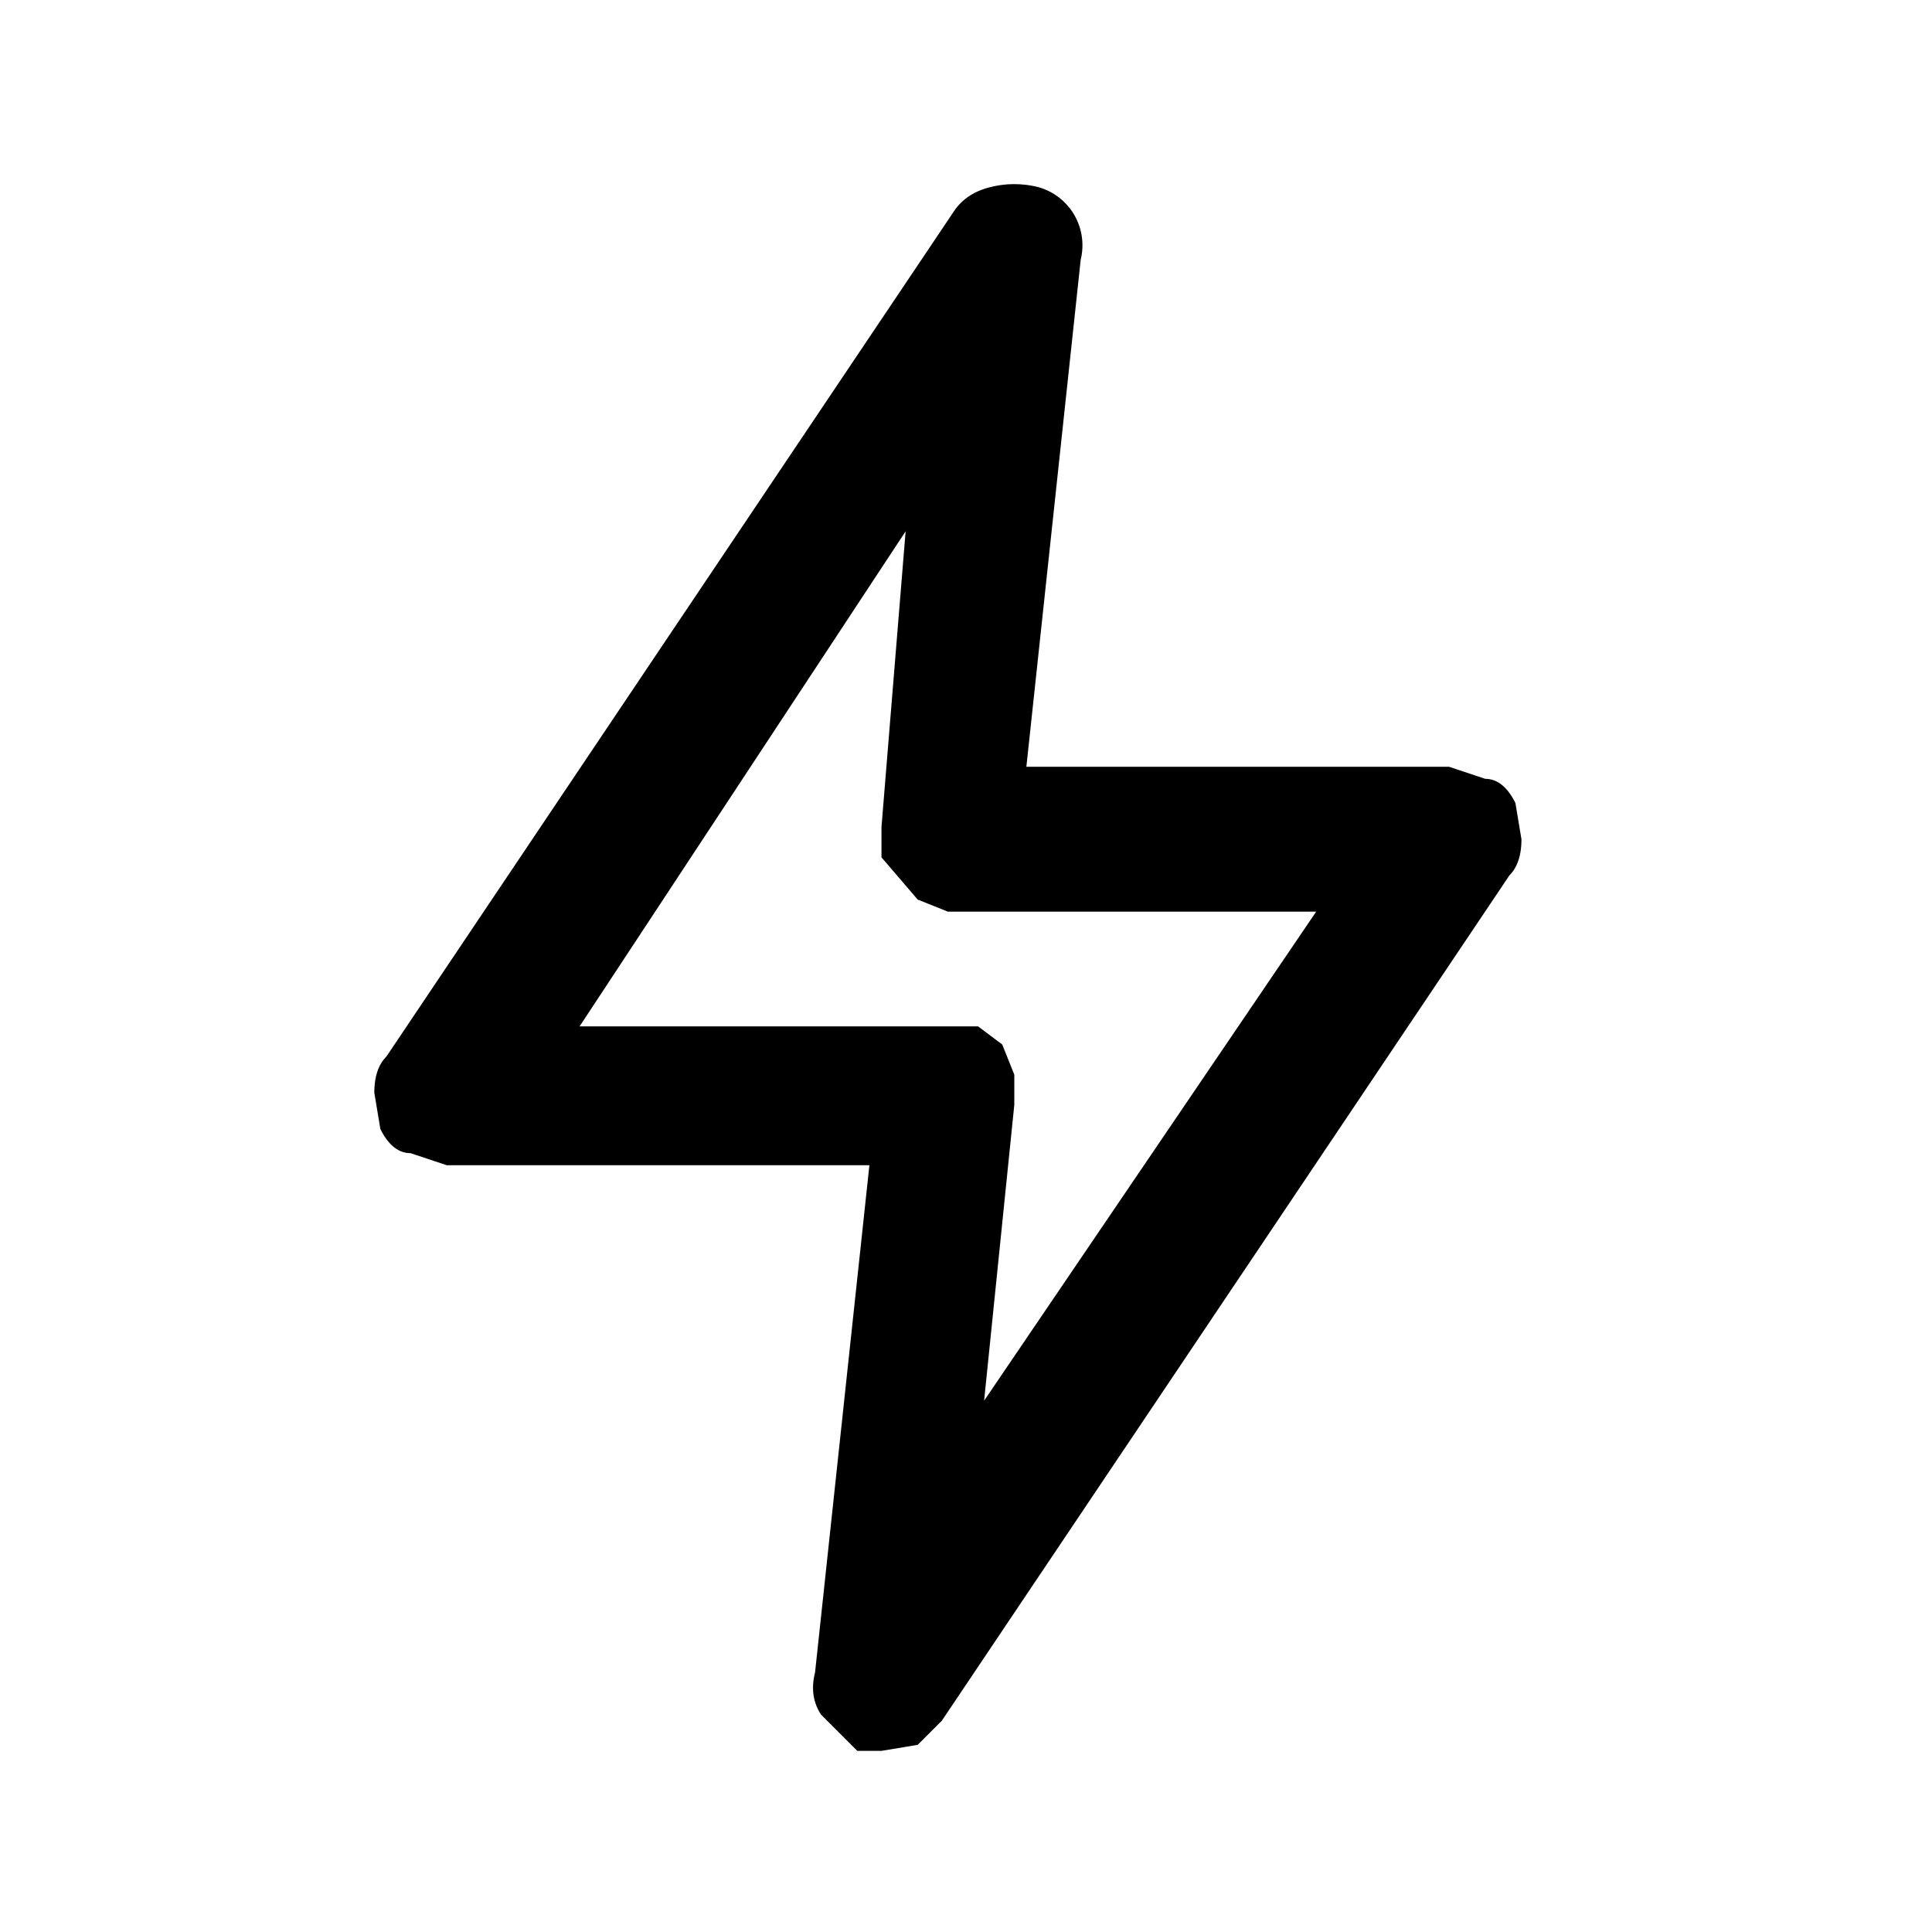
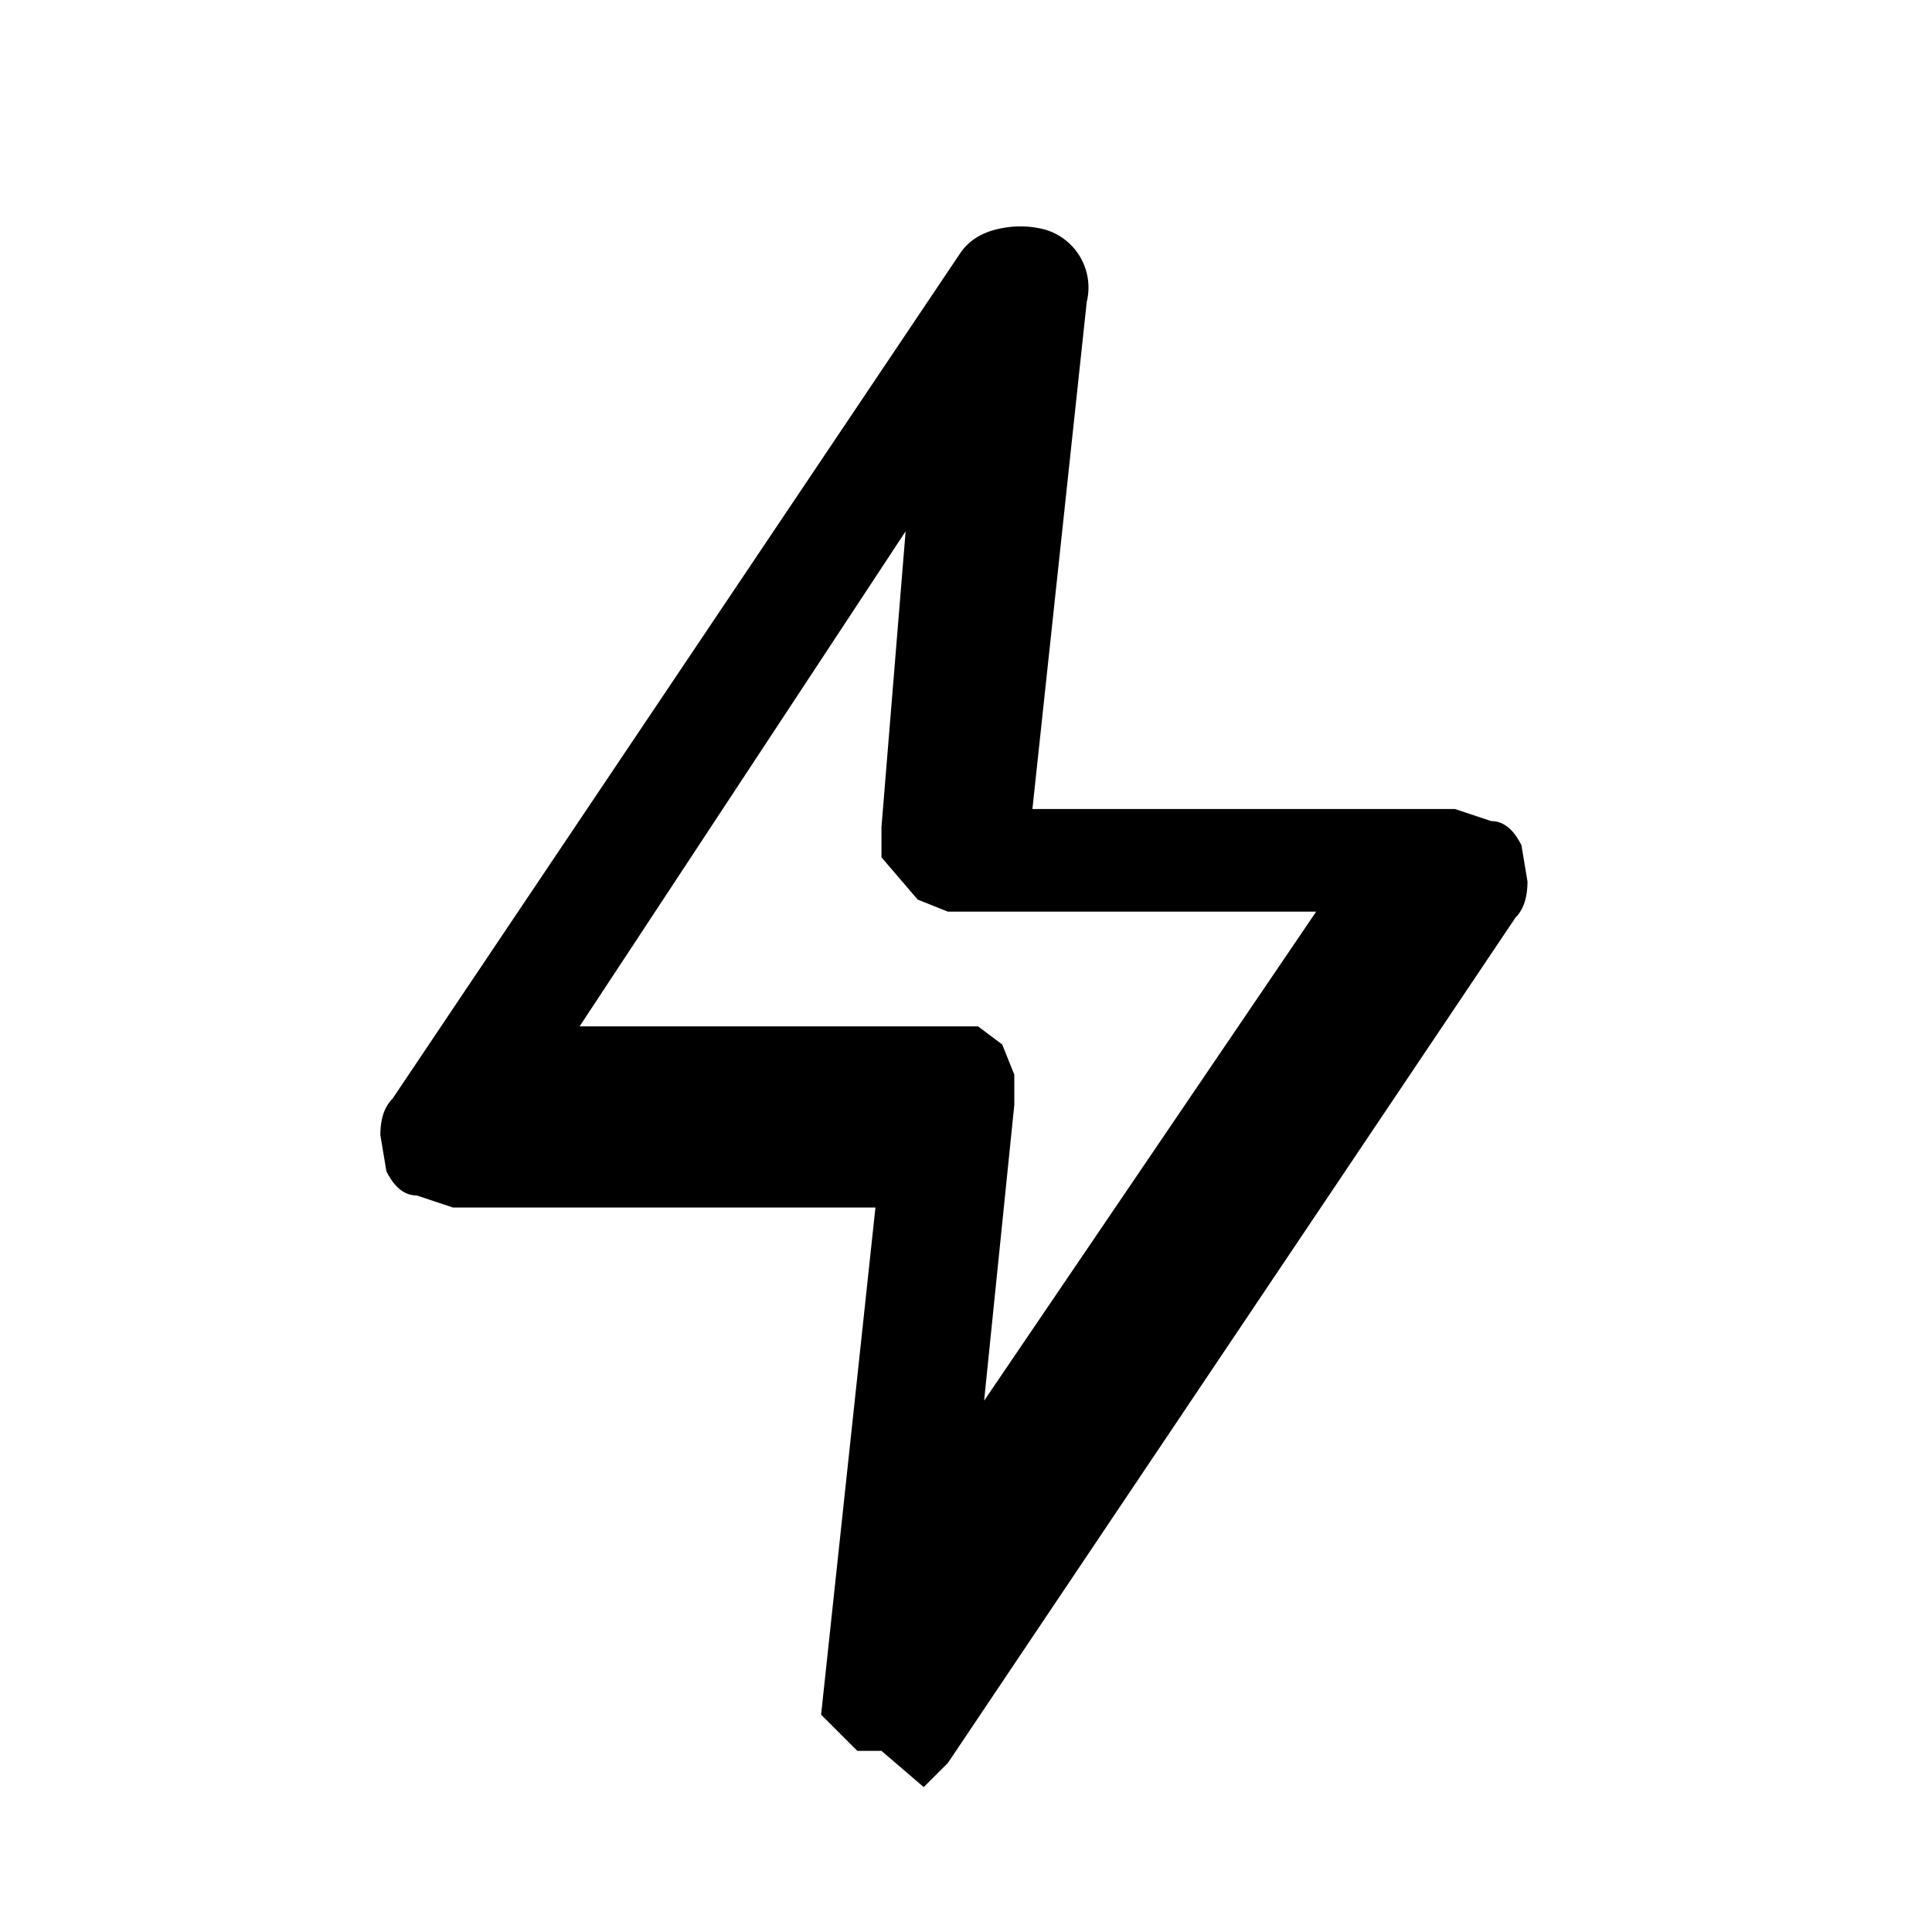
<svg xmlns="http://www.w3.org/2000/svg" fill="none" viewBox="0 0 32 32">
-   <path fill="#000" d="M14.6 29h-.4l-.6-.6q-.2-.3-.1-.7l.9-8.4h-7l-.6-.2q-.3 0-.5-.4l-.1-.6q0-.4.2-.6l9.4-14q.2-.3.6-.4t.8 0a1 1 0 0 1 .7 1.2l-.9 8.4h7l.6.2q.3 0 .5.4l.1.6q0 .4-.2.6l-9.4 14-.4.4zm-5-12h6.6l.4.3.2.5v.5l-.5 4.9 5.5-8.1h-6.1l-.5-.2-.6-.7v-.5l.4-4.9z" />
+   <path fill="#000" d="M14.6 29h-.4l-.6-.6l.9-8.4h-7l-.6-.2q-.3 0-.5-.4l-.1-.6q0-.4.2-.6l9.4-14q.2-.3.6-.4t.8 0a1 1 0 0 1 .7 1.2l-.9 8.4h7l.6.2q.3 0 .5.4l.1.6q0 .4-.2.6l-9.4 14-.4.4zm-5-12h6.6l.4.3.2.5v.5l-.5 4.9 5.5-8.1h-6.1l-.5-.2-.6-.7v-.5l.4-4.9z" />
</svg>